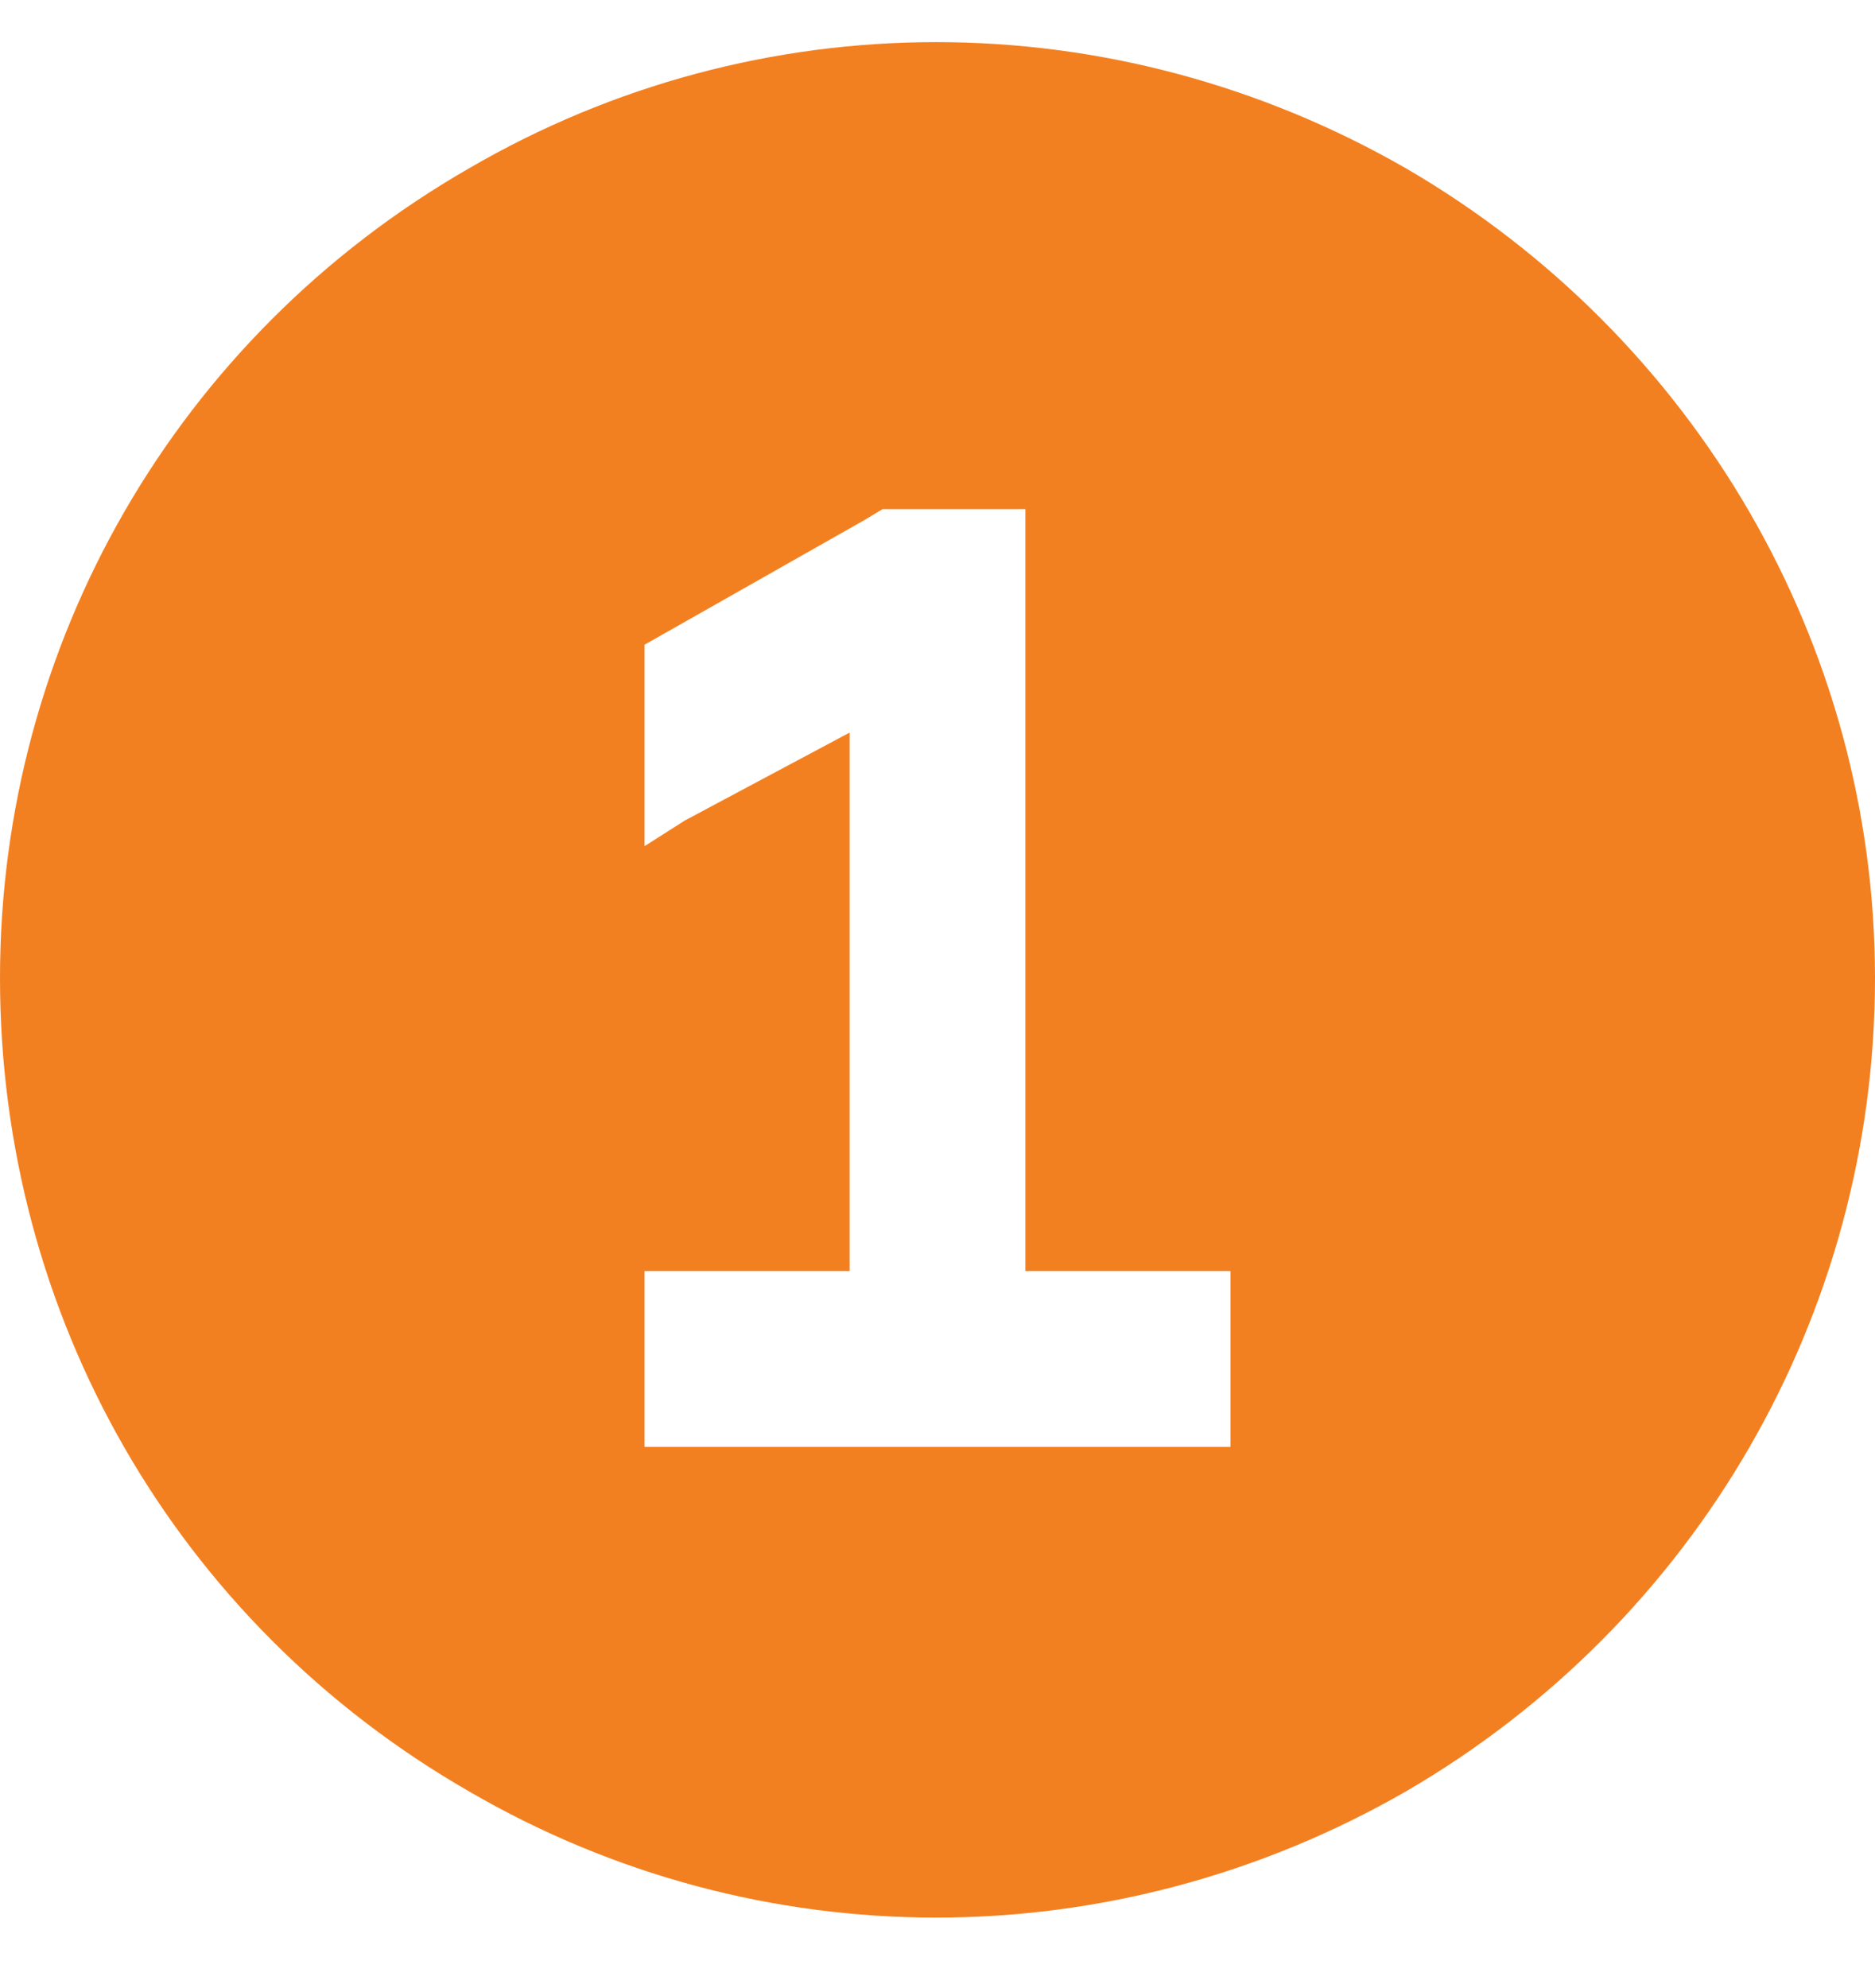
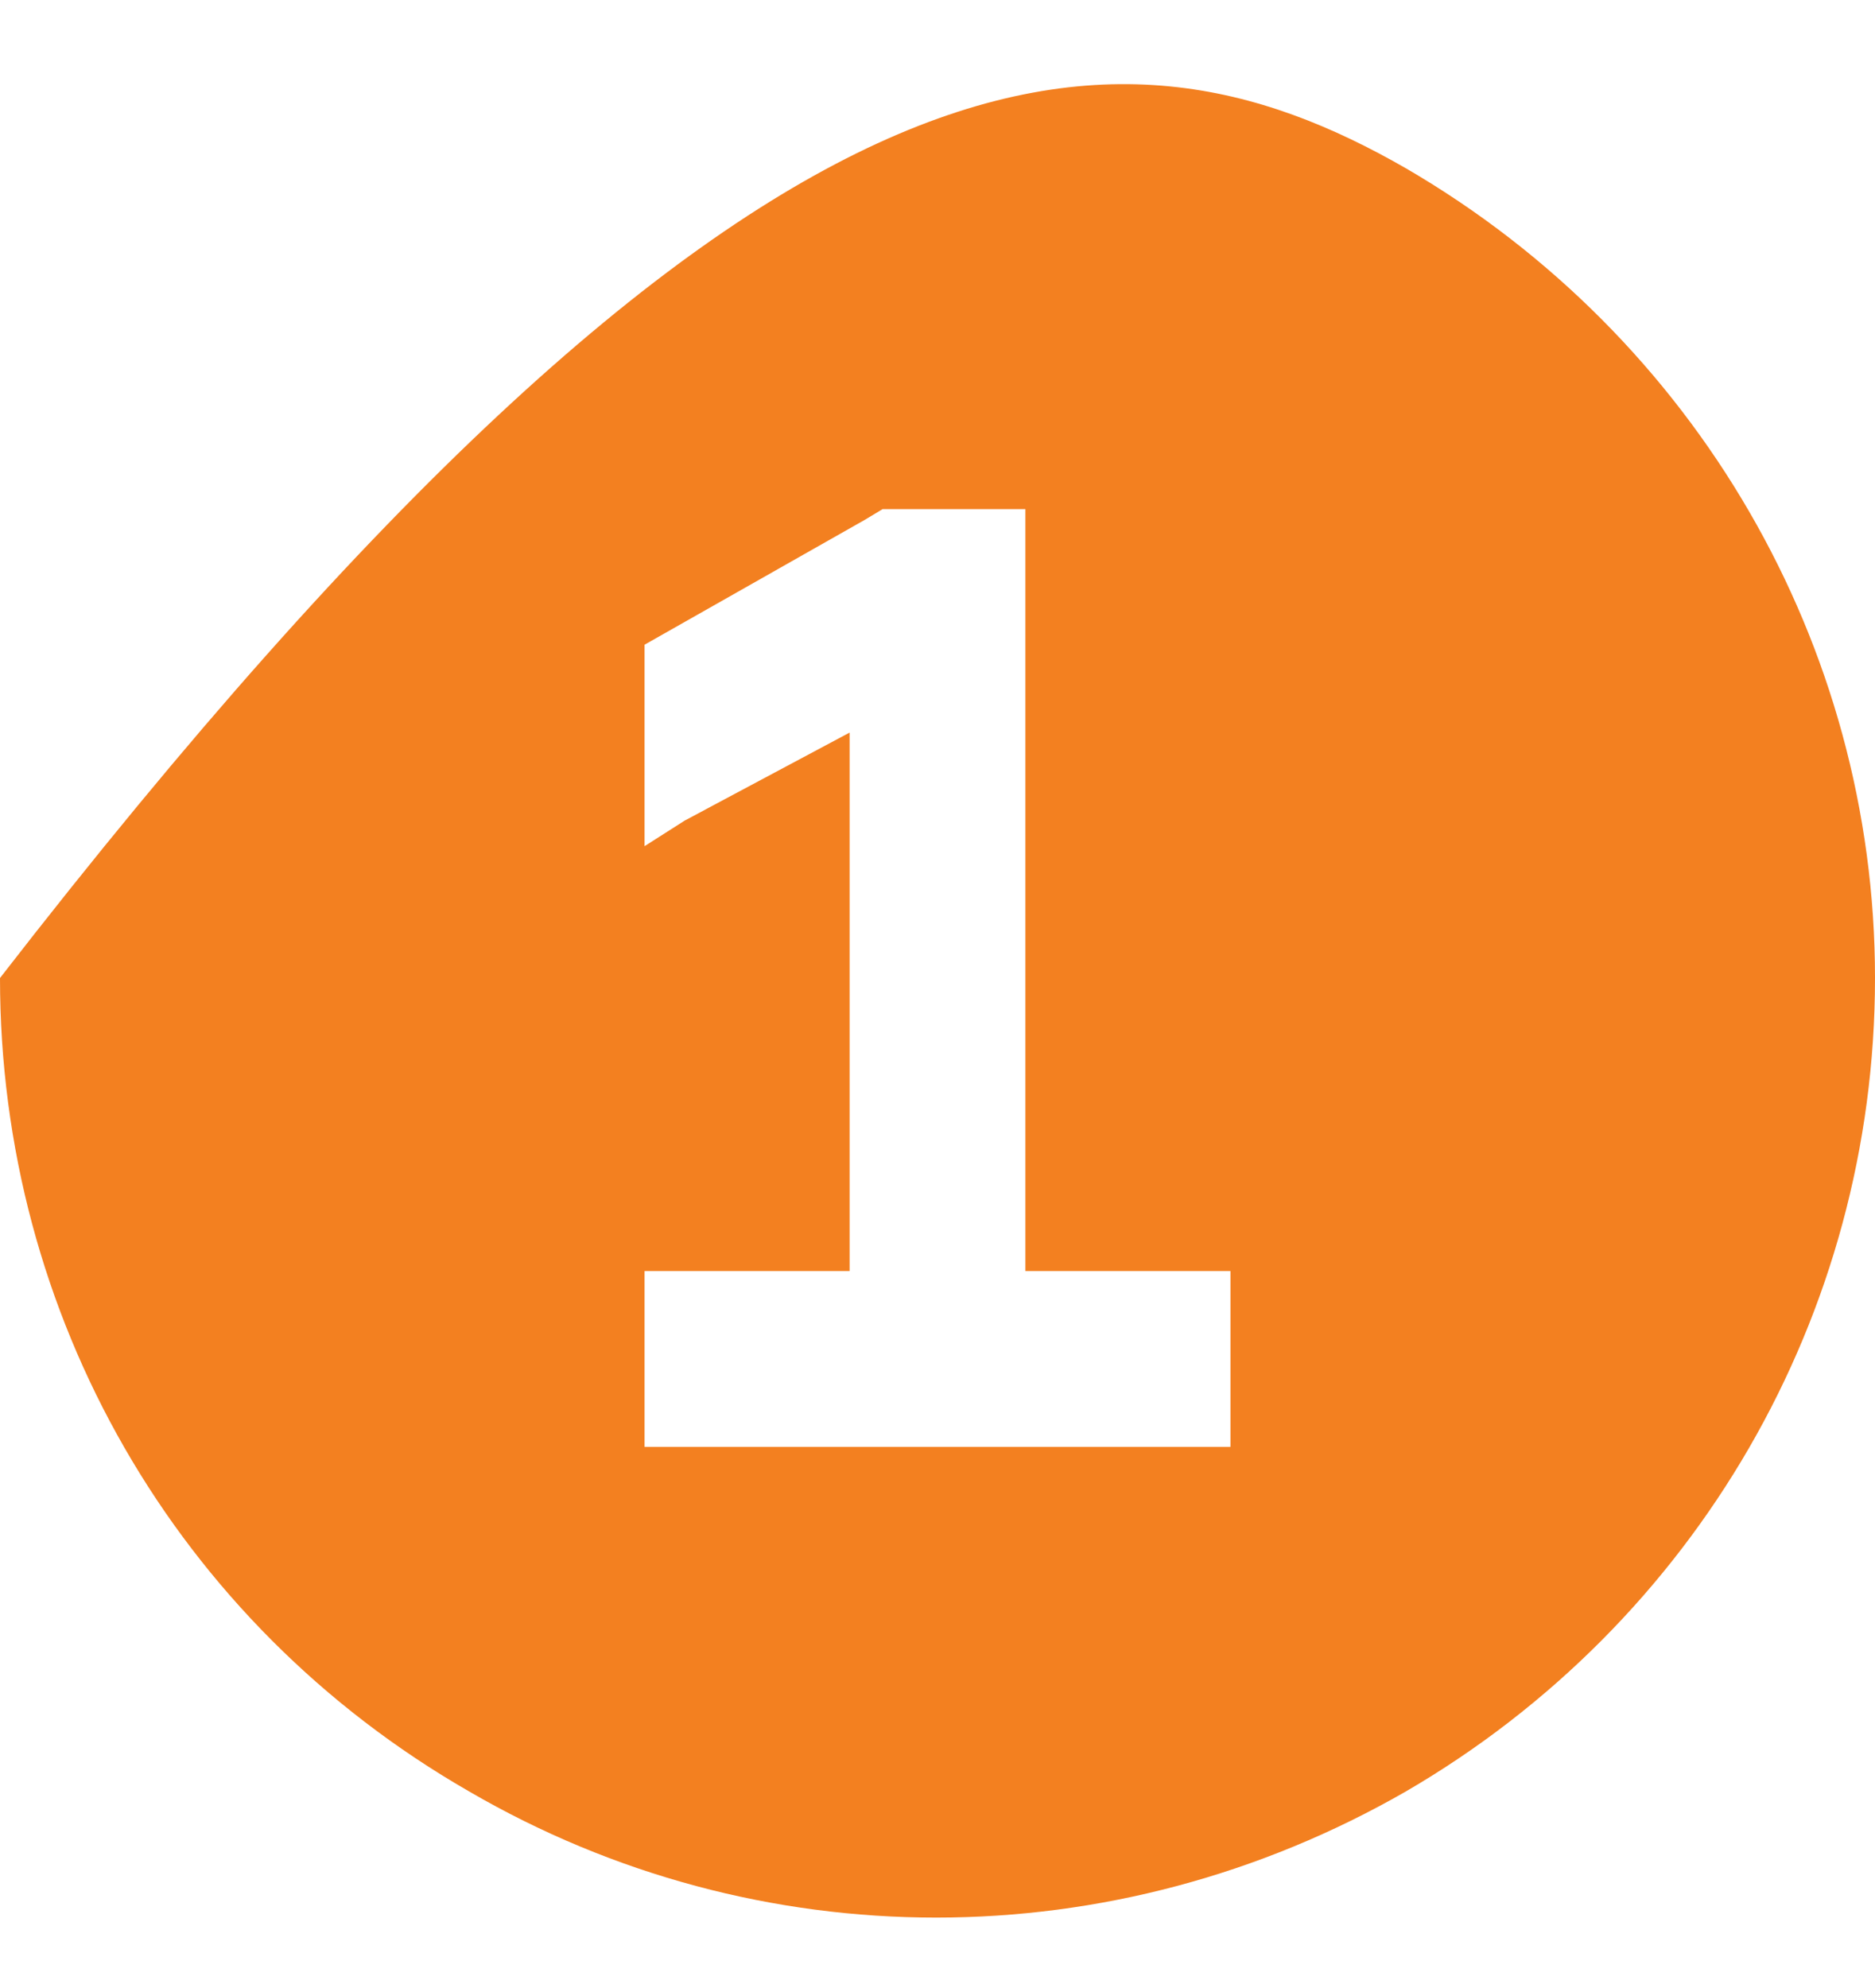
<svg xmlns="http://www.w3.org/2000/svg" width="50" height="53" viewBox="0 0 50 53" fill="none">
-   <path d="M0 26.074C0 17.188 4.688 8.984 12.5 4.492C20.215 0 29.688 0 37.5 4.492C45.215 8.984 50 17.188 50 26.074C50 35.059 45.215 43.262 37.5 47.754C29.688 52.246 20.215 52.246 12.5 47.754C4.688 43.262 0 35.059 0 26.074ZM17.188 33.887V38.574H19.531H25H30.469H32.812V33.887H30.469H27.344V15.918V13.574H25H24.219H23.535L23.047 13.867L17.188 17.188V22.559L18.262 21.875L22.656 19.531V33.887H19.531H17.188Z" fill="#F38020" />
+   <path d="M0 26.074C20.215 0 29.688 0 37.5 4.492C45.215 8.984 50 17.188 50 26.074C50 35.059 45.215 43.262 37.5 47.754C29.688 52.246 20.215 52.246 12.5 47.754C4.688 43.262 0 35.059 0 26.074ZM17.188 33.887V38.574H19.531H25H30.469H32.812V33.887H30.469H27.344V15.918V13.574H25H24.219H23.535L23.047 13.867L17.188 17.188V22.559L18.262 21.875L22.656 19.531V33.887H19.531H17.188Z" fill="#F38020" />
</svg>